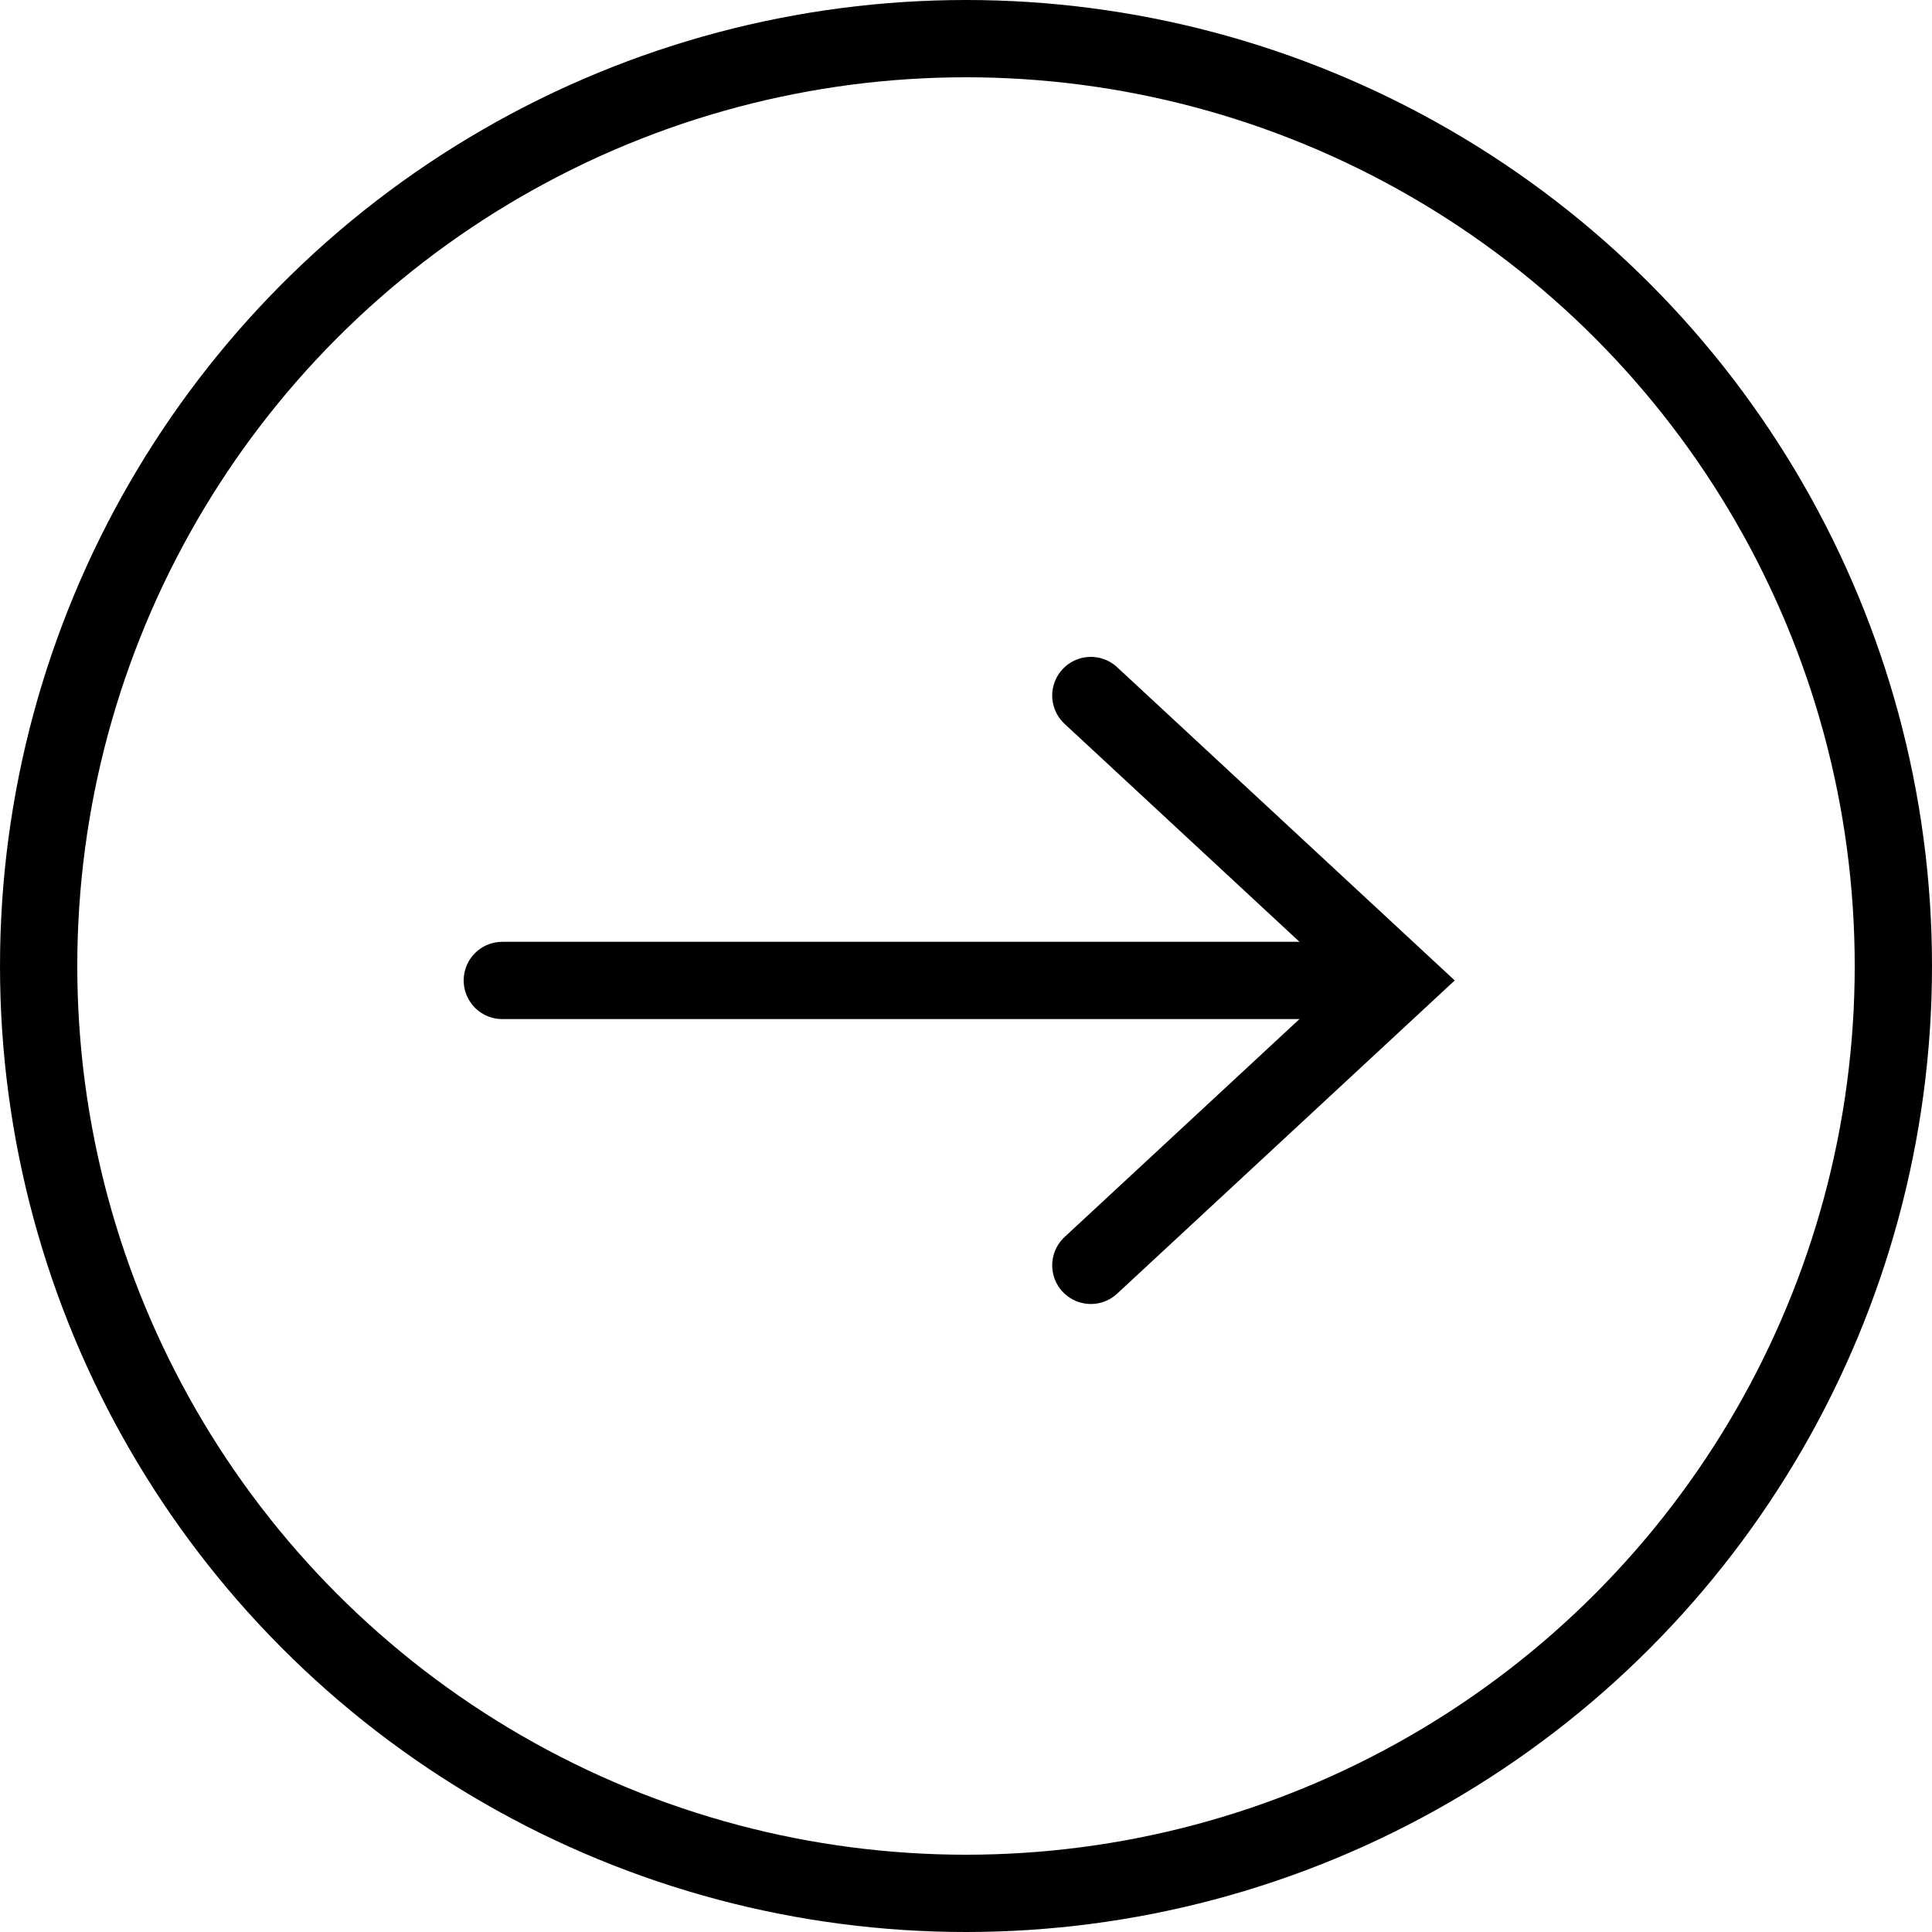
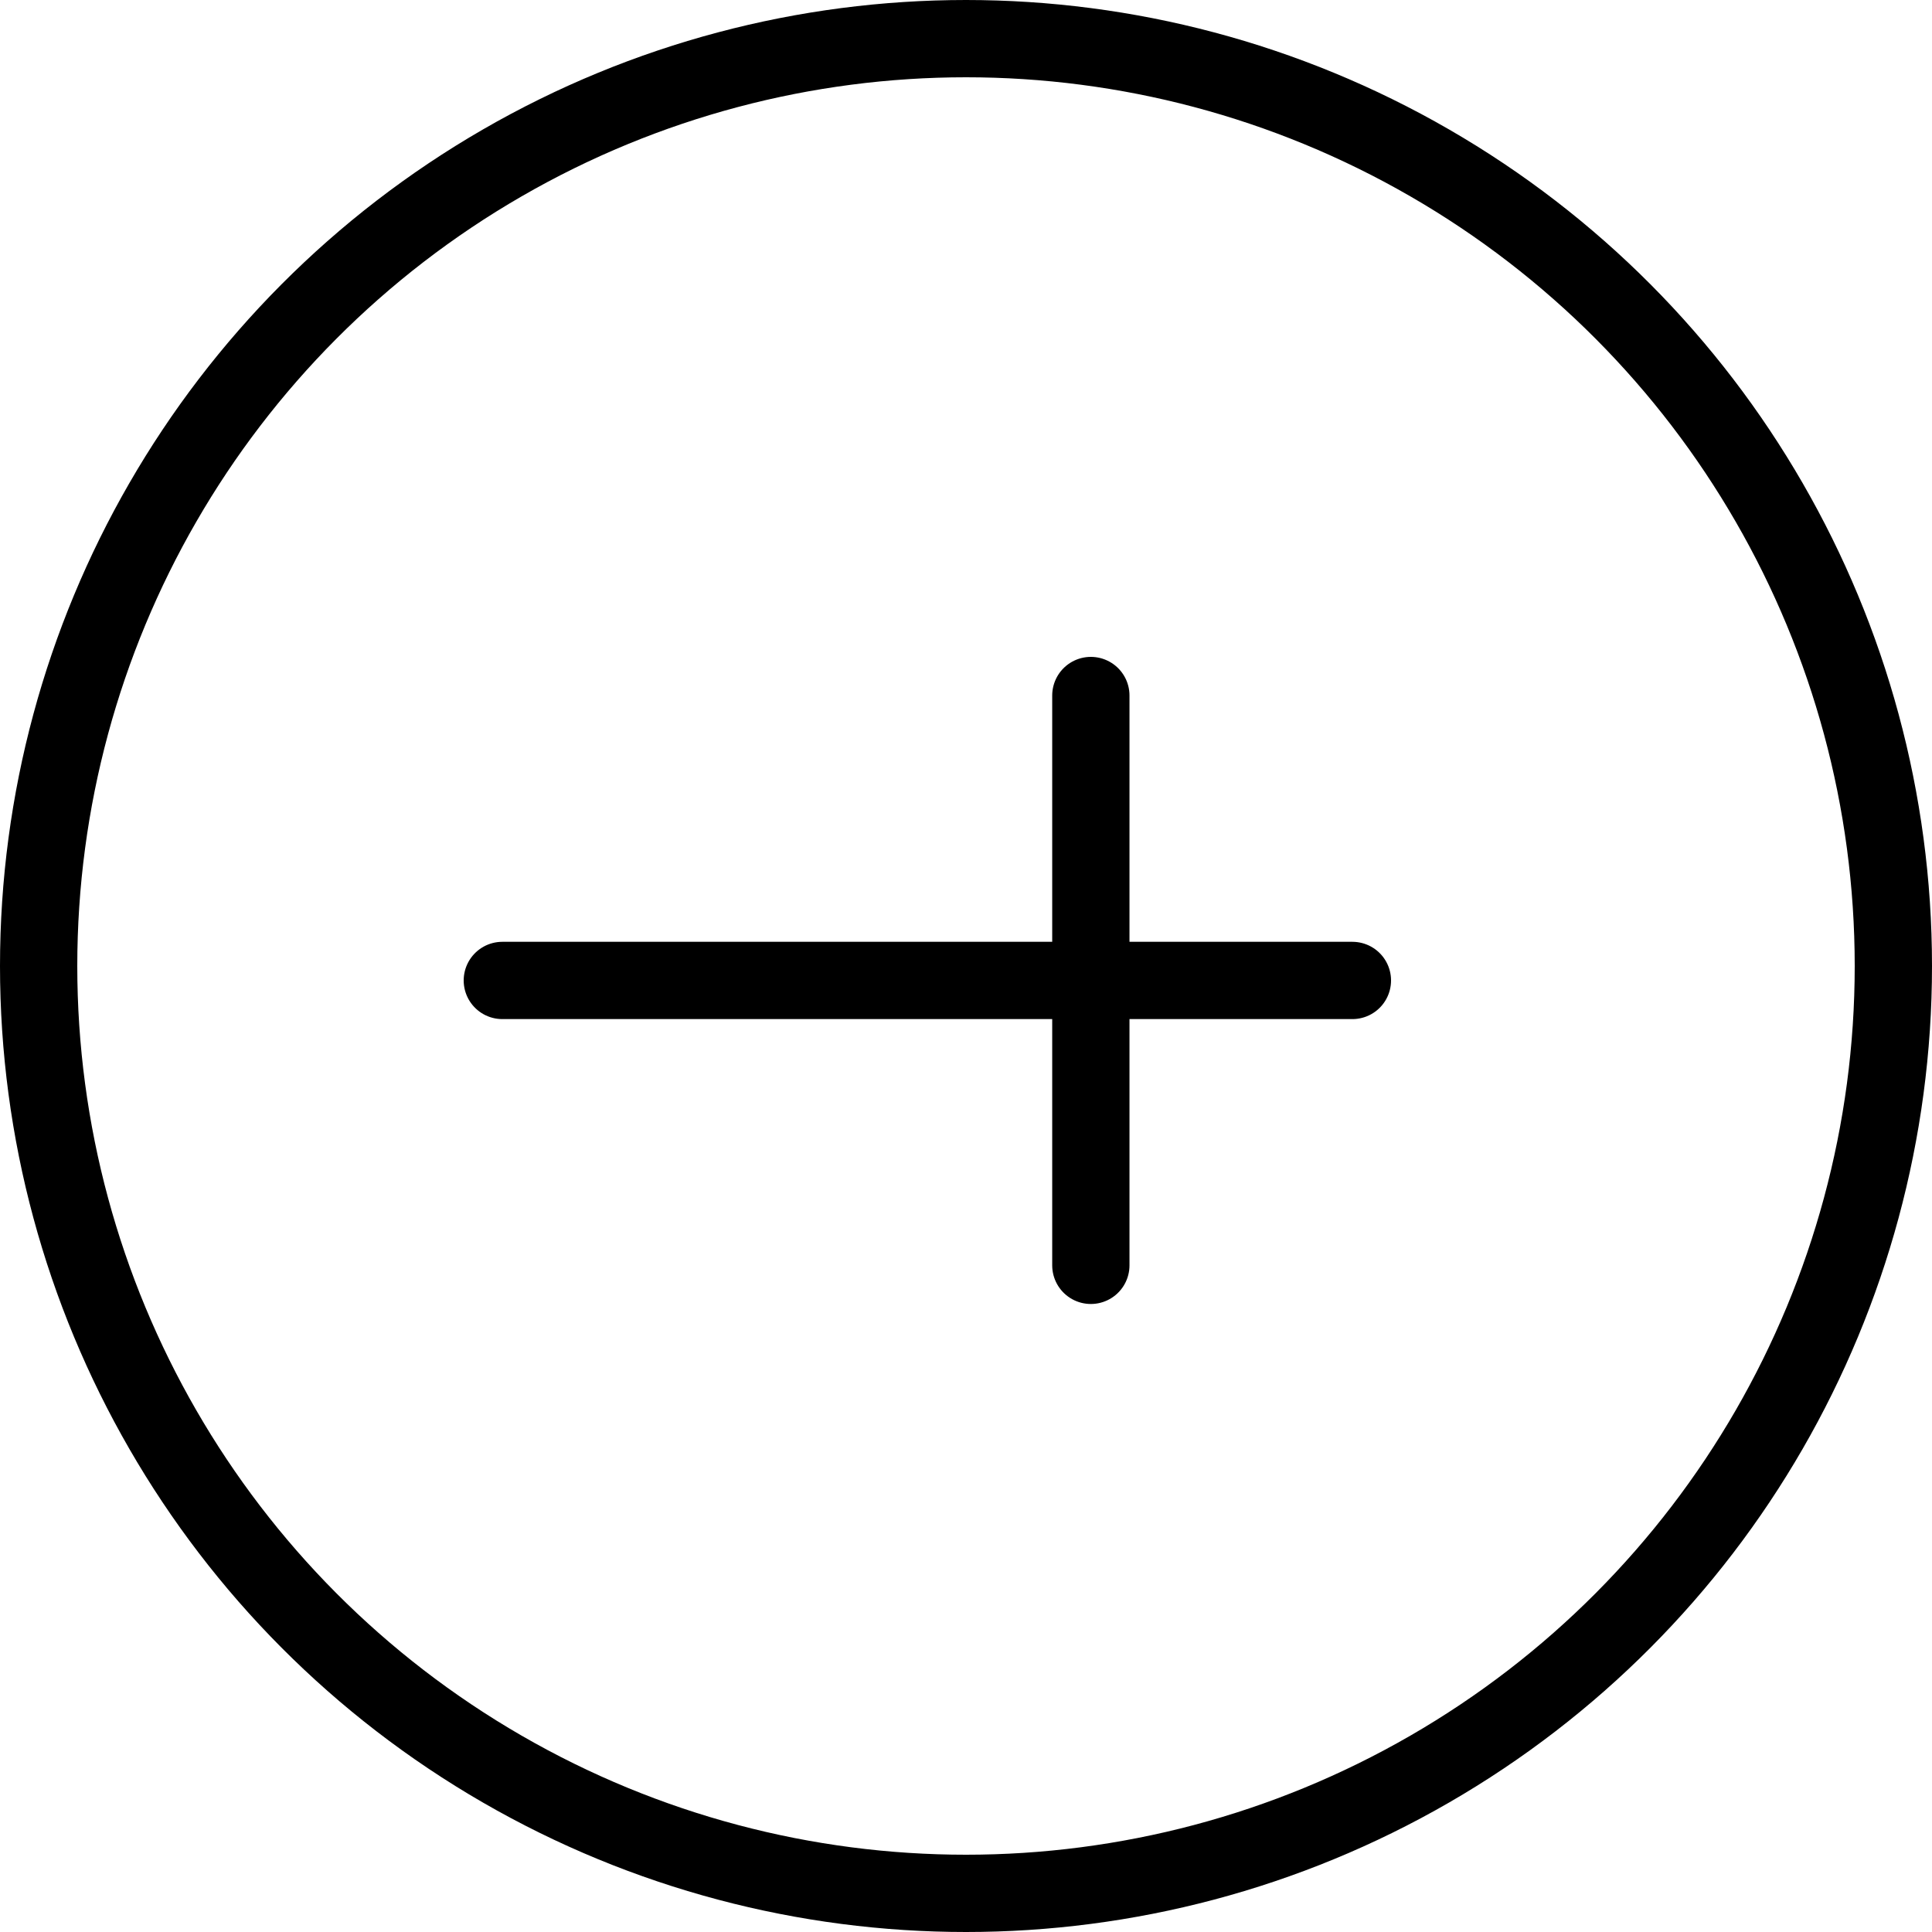
<svg xmlns="http://www.w3.org/2000/svg" width="50" height="50" viewBox="0 0 50 50">
  <g id="Group_585" data-name="Group 585" transform="translate(-726 -1622)">
    <g id="Group_6" data-name="Group 6" transform="translate(0 192)">
      <g id="Ellipse_4" data-name="Ellipse 4" transform="translate(726 1430)" fill="none" stroke="#000" stroke-width="2">
-         <circle cx="25" cy="25" r="25" stroke="none" />
        <circle cx="25" cy="25" r="24" fill="none" />
      </g>
      <g id="Group_5" data-name="Group 5" transform="translate(-1 0.374)">
-         <path id="Path_1" data-name="Path 1" d="M684-746l7.947,7.374L684-731.253" transform="translate(71.231 2193.626)" fill="none" stroke="#000" stroke-linecap="round" stroke-width="2" />
+         <path id="Path_1" data-name="Path 1" d="M684-746L684-731.253" transform="translate(71.231 2193.626)" fill="none" stroke="#000" stroke-linecap="round" stroke-width="2" />
        <line id="Line_7" data-name="Line 7" x1="22" transform="translate(740 1455)" fill="none" stroke="#000" stroke-linecap="round" stroke-width="2" />
      </g>
    </g>
  </g>
</svg>